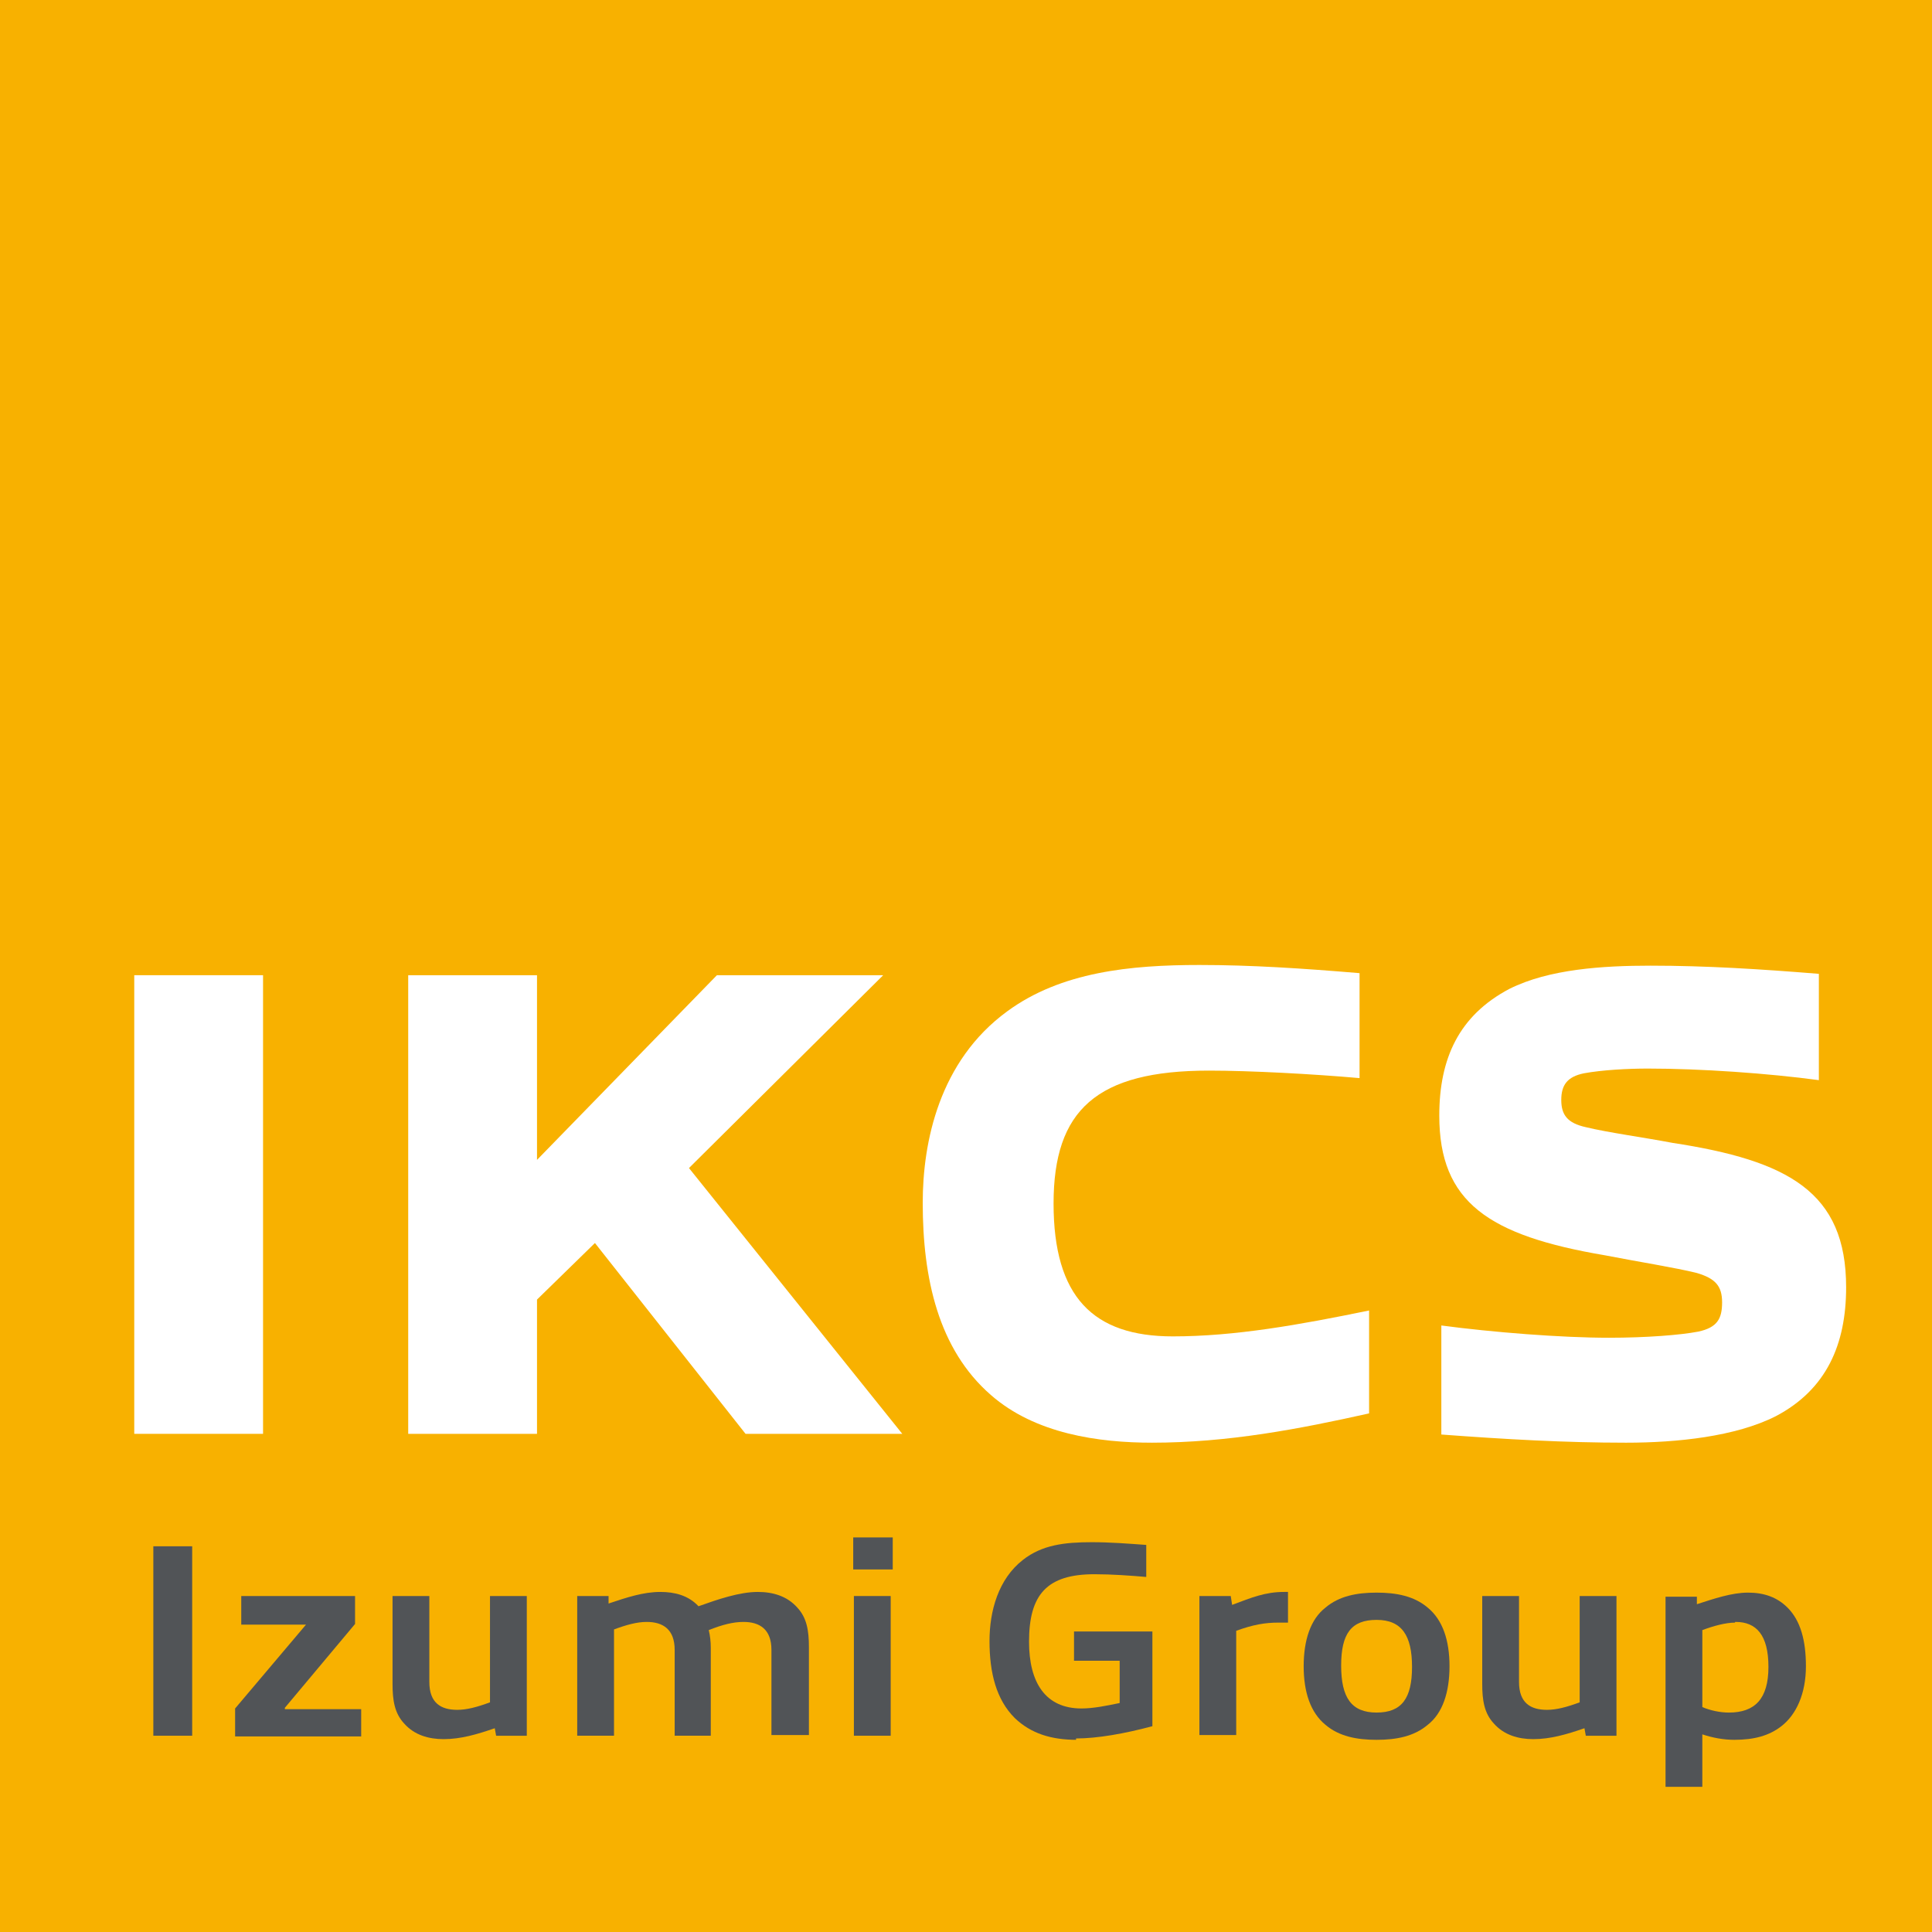
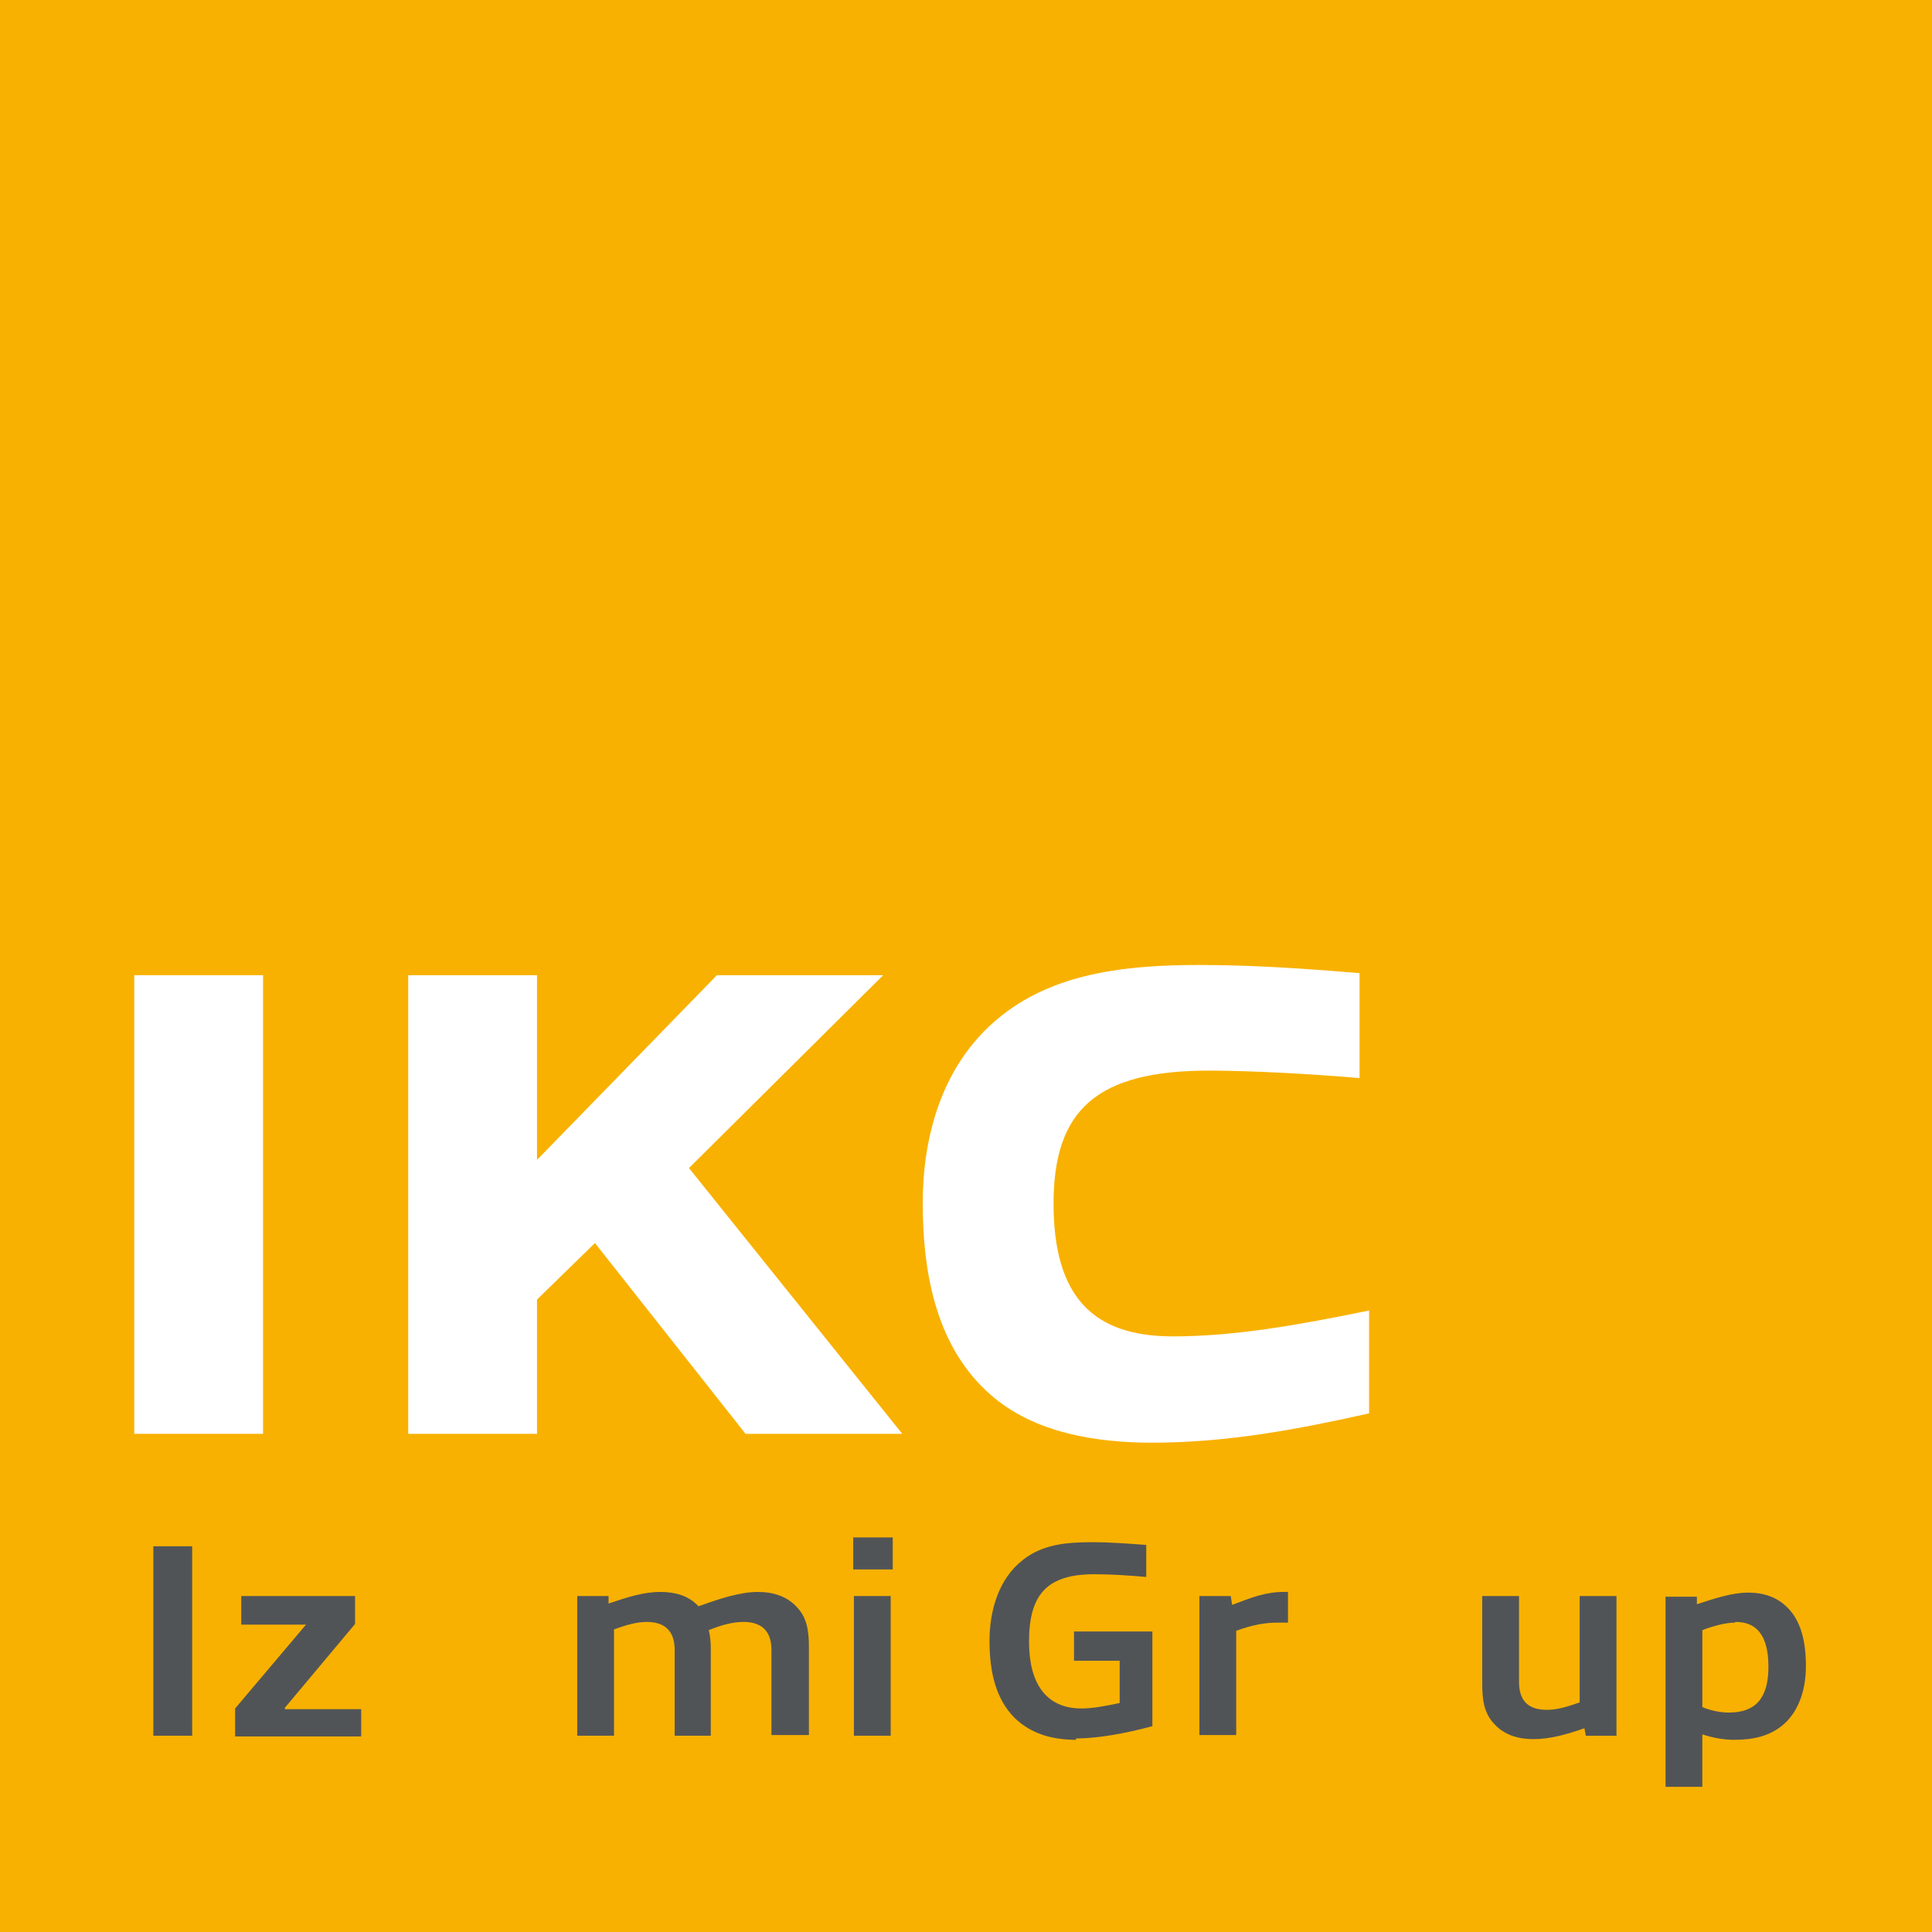
<svg xmlns="http://www.w3.org/2000/svg" id="b" width="28.35" height="28.35" viewBox="0 0 28.35 28.35">
  <g id="c">
    <rect width="28.35" height="28.35" style="fill:#f8b100;" />
    <path d="M2.25,25.47v-2.78h.57v2.78h-.57Z" style="fill:#515457;" />
    <path d="M3.45,25.47v-.4l1.04-1.23h-.95v-.42h1.67v.41l-1.03,1.23v.02h1.12v.4h-1.85Z" style="fill:#515457;" />
-     <path d="M7.28,25.47l-.02-.11c-.26.09-.5.16-.75.16-.22,0-.43-.06-.58-.23-.14-.15-.17-.34-.17-.58v-1.29h.54v1.26c0,.31.17.41.41.41.14,0,.29-.04.48-.11v-1.56h.54v2.05h-.46.01Z" style="fill:#515457;" />
    <path d="M11.32,25.47v-1.26c0-.3-.17-.41-.41-.41-.15,0-.31.04-.51.12.02.08.03.17.03.26v1.29h-.53v-1.26c0-.3-.17-.41-.41-.41-.14,0-.29.04-.48.11v1.56h-.54v-2.05h.46v.11c.27-.09.51-.17.76-.17.21,0,.41.05.56.21.28-.1.6-.21.87-.21.22,0,.43.06.58.23.14.15.17.34.17.58v1.29h-.55Z" style="fill:#515457;" />
    <path d="M12.52,23.03v-.47h.58v.47h-.58ZM13.06,25.47h-.53v-2.05h.54v2.05h-.01Z" style="fill:#515457;" />
    <path d="M15.8,25.53c-.37,0-.67-.09-.91-.32-.27-.27-.37-.66-.37-1.13,0-.44.13-.91.49-1.19.28-.22.61-.26,1.01-.26.27,0,.52.02.8.04v.47c-.23-.02-.51-.04-.76-.04-.7,0-.96.3-.96.99,0,.6.24.98.77.98.17,0,.37-.04.56-.08v-.62h-.67v-.43h1.15v1.39c-.41.11-.81.18-1.12.18v.02Z" style="fill:#515457;" />
    <path d="M17.6,25.47v-2.05h.46l.02.13c.29-.11.49-.19.76-.19h.06v.45h-.14c-.2,0-.37.03-.62.12v1.53h-.54,0Z" style="fill:#515457;" />
-     <path d="M19.45,25.31c-.22-.18-.32-.48-.32-.86s.1-.69.32-.86c.2-.17.46-.22.75-.22s.55.05.75.22c.22.18.32.48.32.86s-.1.69-.32.86c-.2.17-.46.22-.75.22s-.55-.05-.75-.22ZM20.72,24.46c0-.46-.15-.69-.52-.69s-.52.2-.52.67.15.69.52.69.52-.21.52-.67Z" style="fill:#515457;" />
    <path d="M23.27,25.47l-.02-.11c-.26.09-.5.16-.75.16-.22,0-.43-.06-.58-.23-.14-.15-.17-.34-.17-.58v-1.29h.54v1.26c0,.31.17.41.41.41.14,0,.29-.04.48-.11v-1.56h.54v2.05h-.46,0Z" style="fill:#515457;" />
    <path d="M24.44,26.23v-2.8h.46v.11c.25-.08.51-.17.75-.17s.43.07.58.22c.19.19.27.48.27.86,0,.4-.14.71-.36.88-.18.14-.4.2-.69.2-.16,0-.32-.03-.47-.08v.77h-.54,0ZM25.46,23.81c-.14,0-.32.05-.48.11v1.13c.12.05.26.08.39.08.38,0,.58-.2.58-.67s-.18-.66-.48-.66h-.01Z" style="fill:#515457;" />
    <path d="M1.97,21.04v-6.73h1.89v6.73h-1.89Z" style="fill:#fff;" />
    <path d="M10.94,21.04l-2.21-2.8-.85.83v1.97h-1.89v-6.73h1.89v2.71l2.64-2.71h2.44l-2.85,2.83,3.13,3.9s-2.3,0-2.3,0Z" style="fill:#fff;" />
    <path d="M16.91,21.17c-.79,0-1.72-.13-2.37-.7-.77-.67-1-1.71-1-2.82,0-.89.24-2.08,1.24-2.81.79-.58,1.81-.68,2.82-.68.76,0,1.52.05,2.35.12v1.54c-.68-.06-1.6-.11-2.21-.11-1.65,0-2.28.58-2.28,1.95s.58,1.95,1.75,1.95c.91,0,1.86-.17,2.88-.38v1.51c-1.03.23-2.07.43-3.19.43h0Z" style="fill:#fff;" />
-     <path d="M26.06,20.78c-.59.3-1.45.39-2.2.39-.9,0-1.77-.05-2.71-.12v-1.6c.75.1,1.76.18,2.46.18.55,0,1.05-.04,1.31-.09.28-.06.35-.19.35-.43s-.1-.35-.37-.43c-.32-.08-.89-.17-1.35-.26-1.71-.29-2.43-.78-2.43-2.05,0-.84.29-1.47,1.03-1.86.58-.29,1.37-.34,2.07-.34.81,0,1.61.05,2.47.12v1.56c-.74-.1-1.73-.17-2.51-.17-.29,0-.67.02-.94.07-.24.05-.33.17-.33.39s.09.34.36.4c.33.08.85.15,1.27.23,1.7.26,2.55.72,2.55,2.12,0,.84-.29,1.5-1.03,1.89Z" style="fill:#fff;" />
  </g>
</svg>